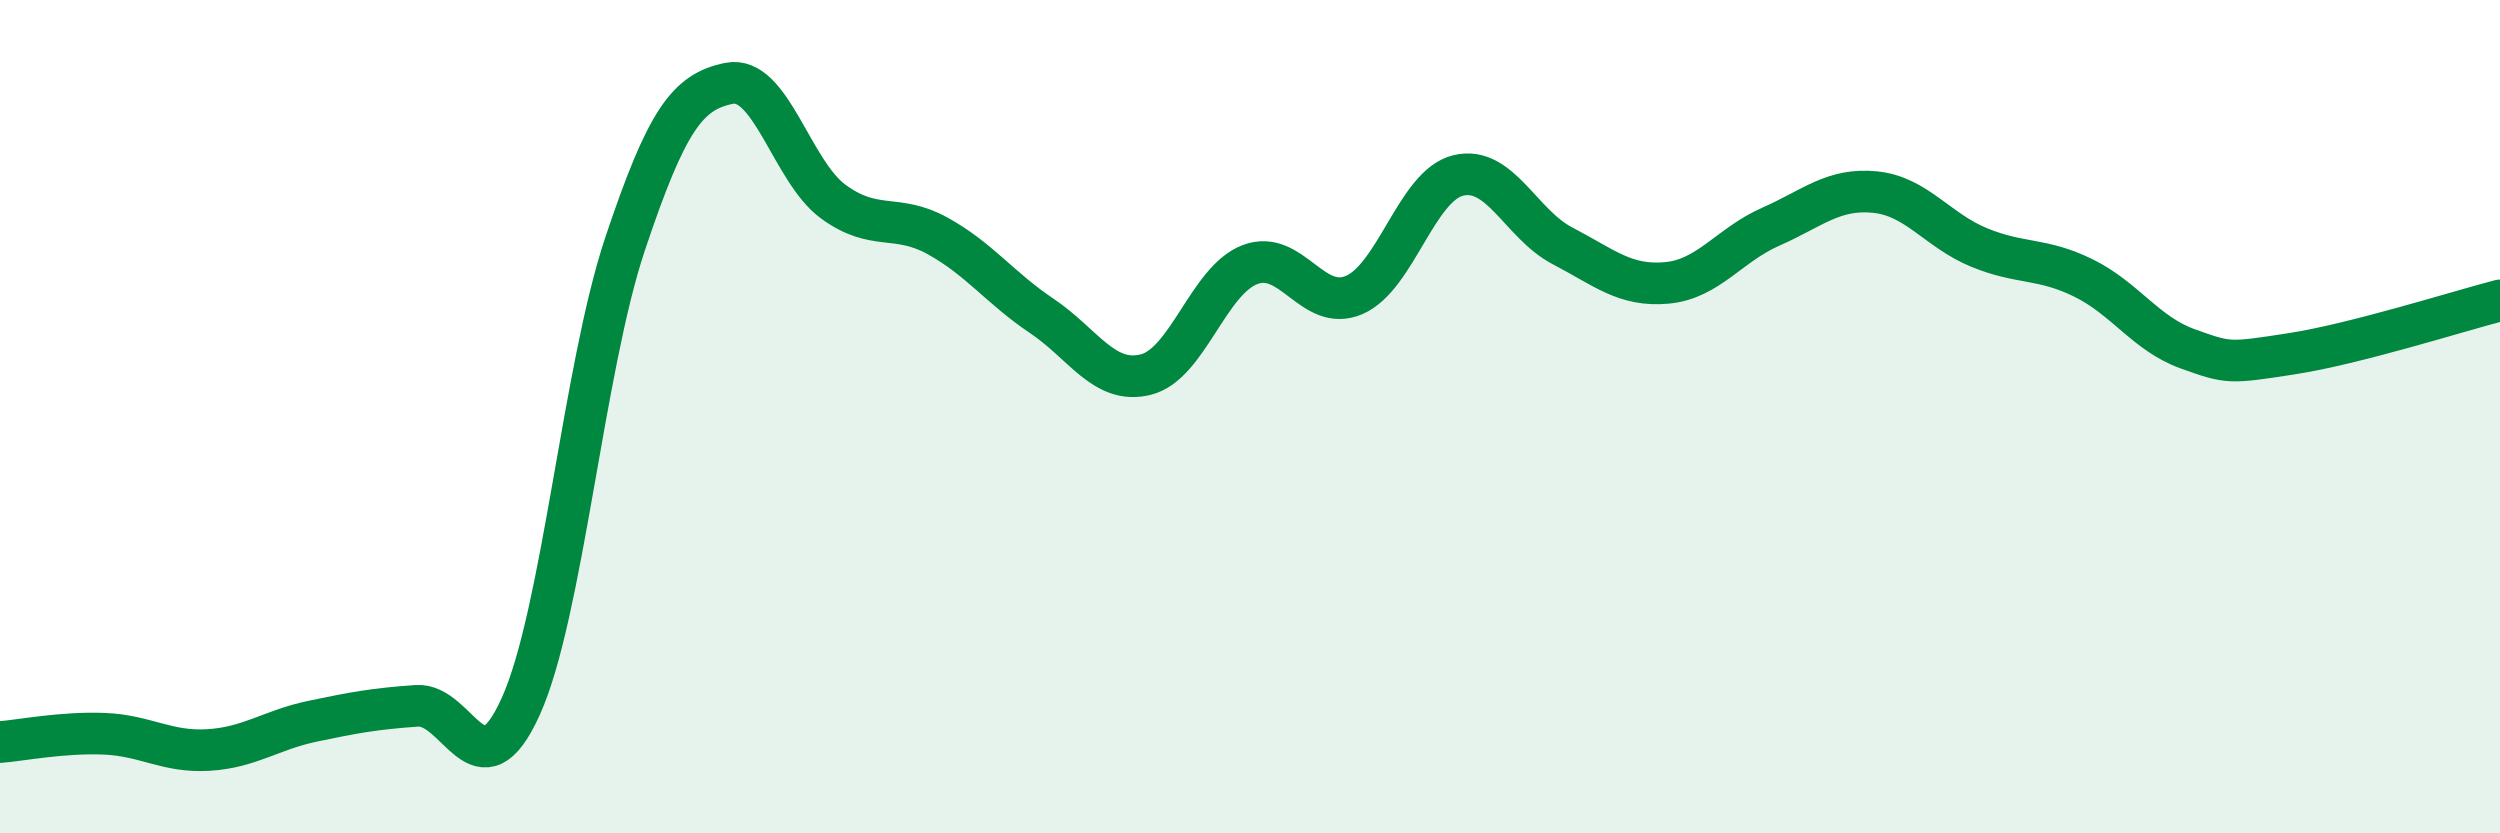
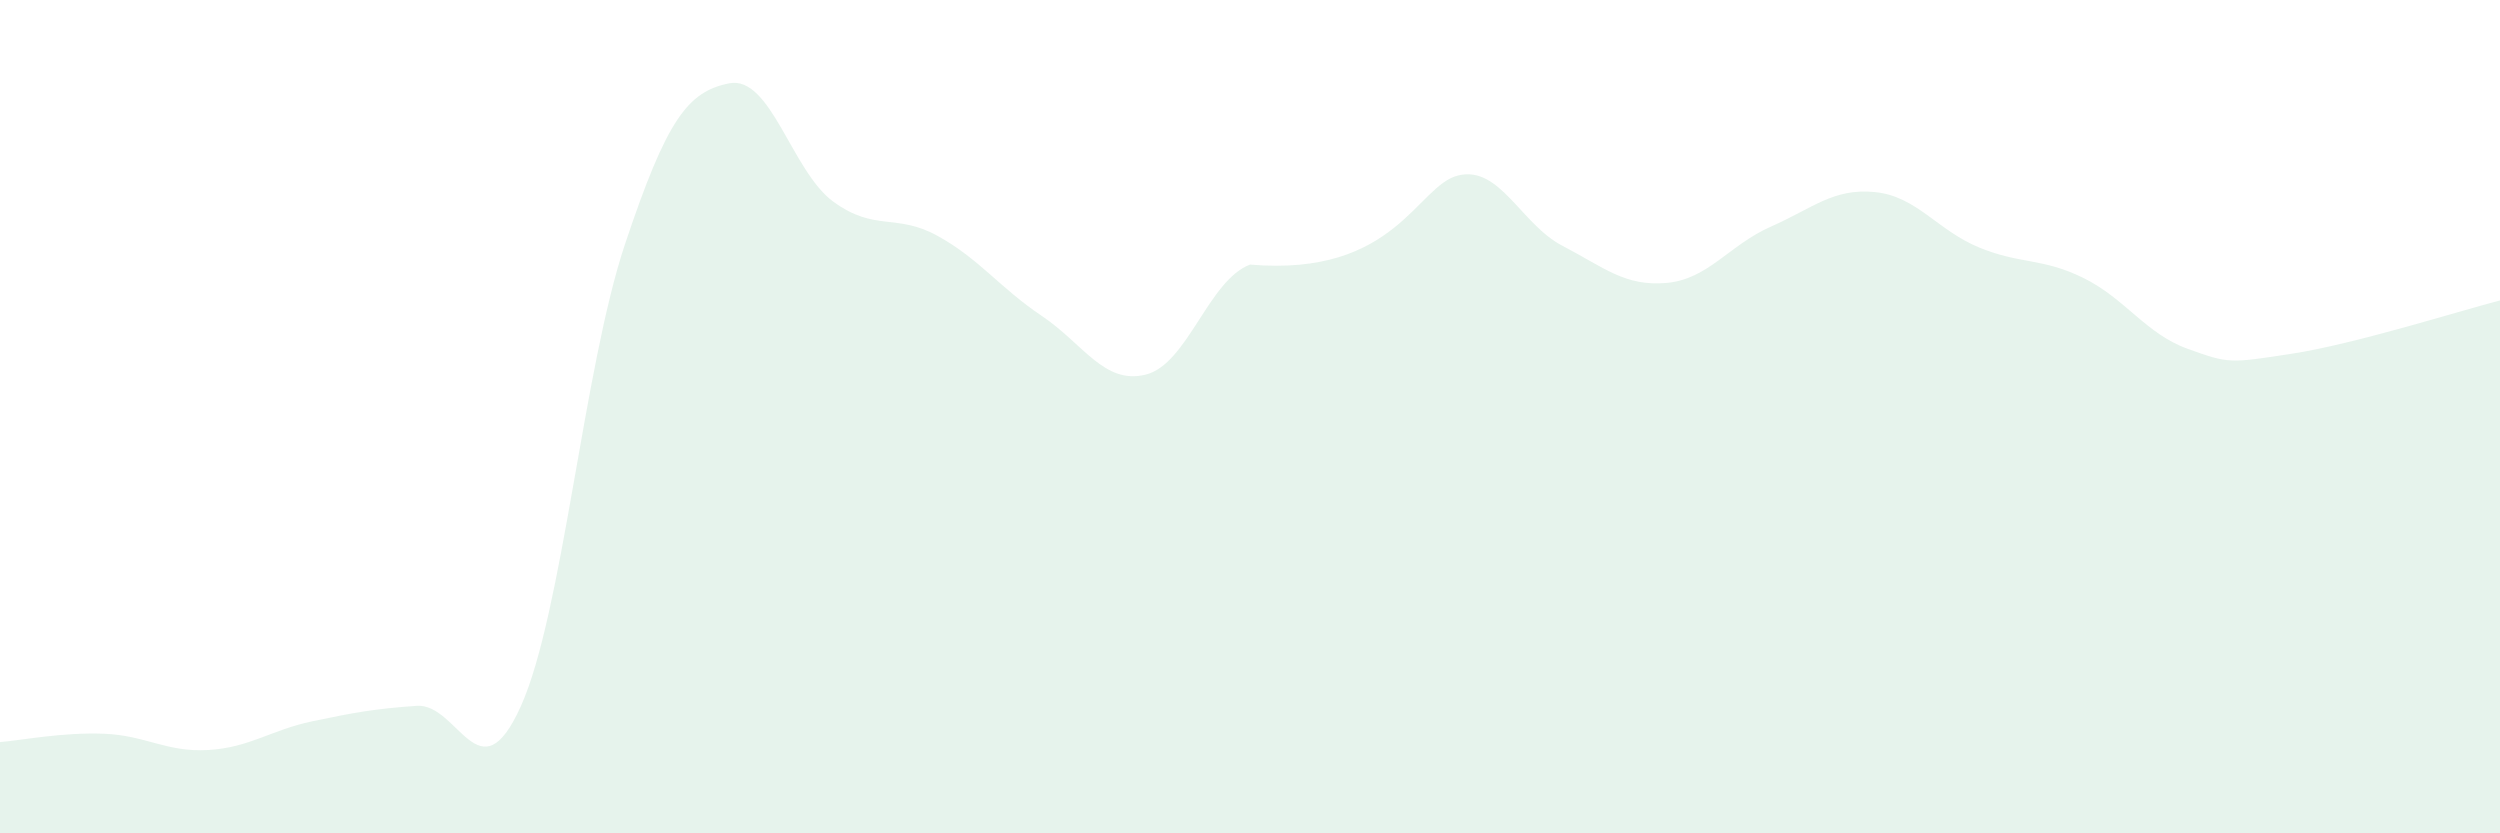
<svg xmlns="http://www.w3.org/2000/svg" width="60" height="20" viewBox="0 0 60 20">
-   <path d="M 0,17.81 C 0.5,17.77 1.5,17.57 2.5,17.61 C 3.5,17.65 4,18.06 5,18 C 6,17.94 6.5,17.52 7.5,17.31 C 8.5,17.1 9,17.01 10,16.94 C 11,16.87 11.5,19.17 12.5,16.95 C 13.5,14.73 14,8.85 15,5.86 C 16,2.87 16.5,2.2 17.5,2 C 18.5,1.8 19,4.11 20,4.84 C 21,5.57 21.5,5.11 22.5,5.66 C 23.5,6.21 24,6.91 25,7.58 C 26,8.25 26.5,9.24 27.5,8.99 C 28.5,8.74 29,6.73 30,6.35 C 31,5.97 31.5,7.51 32.5,7.08 C 33.5,6.65 34,4.45 35,4.21 C 36,3.97 36.5,5.38 37.5,5.9 C 38.5,6.42 39,6.88 40,6.79 C 41,6.7 41.5,5.88 42.5,5.44 C 43.5,5 44,4.51 45,4.61 C 46,4.71 46.5,5.53 47.5,5.94 C 48.5,6.35 49,6.18 50,6.67 C 51,7.16 51.5,8.01 52.5,8.37 C 53.5,8.73 53.5,8.72 55,8.49 C 56.5,8.26 59,7.47 60,7.21L60 20L0 20Z" fill="#008740" opacity="0.1" stroke-linecap="round" stroke-linejoin="round" />
-   <path d="M 0,17.81 C 0.5,17.77 1.5,17.57 2.5,17.61 C 3.5,17.65 4,18.06 5,18 C 6,17.94 6.5,17.52 7.5,17.31 C 8.5,17.1 9,17.01 10,16.94 C 11,16.87 11.5,19.17 12.5,16.95 C 13.5,14.73 14,8.85 15,5.86 C 16,2.87 16.5,2.2 17.5,2 C 18.5,1.8 19,4.11 20,4.84 C 21,5.57 21.5,5.11 22.5,5.66 C 23.5,6.21 24,6.91 25,7.58 C 26,8.25 26.5,9.24 27.5,8.99 C 28.5,8.74 29,6.73 30,6.35 C 31,5.97 31.5,7.51 32.5,7.08 C 33.5,6.65 34,4.45 35,4.21 C 36,3.97 36.5,5.38 37.5,5.9 C 38.5,6.42 39,6.88 40,6.79 C 41,6.7 41.5,5.88 42.5,5.44 C 43.5,5 44,4.51 45,4.61 C 46,4.71 46.5,5.53 47.5,5.94 C 48.5,6.35 49,6.18 50,6.67 C 51,7.16 51.5,8.01 52.5,8.37 C 53.5,8.73 53.5,8.72 55,8.49 C 56.5,8.26 59,7.47 60,7.21" stroke="#008740" stroke-width="1" fill="none" stroke-linecap="round" stroke-linejoin="round" />
+   <path d="M 0,17.81 C 0.5,17.77 1.5,17.57 2.5,17.61 C 3.5,17.65 4,18.06 5,18 C 6,17.94 6.5,17.52 7.5,17.31 C 8.5,17.1 9,17.01 10,16.94 C 11,16.87 11.5,19.17 12.5,16.95 C 13.5,14.73 14,8.85 15,5.86 C 16,2.87 16.5,2.2 17.5,2 C 18.5,1.8 19,4.11 20,4.84 C 21,5.57 21.5,5.11 22.5,5.66 C 23.5,6.21 24,6.91 25,7.58 C 26,8.25 26.5,9.24 27.5,8.99 C 28.5,8.74 29,6.73 30,6.35 C 33.5,6.65 34,4.45 35,4.21 C 36,3.97 36.5,5.38 37.5,5.9 C 38.5,6.42 39,6.88 40,6.79 C 41,6.7 41.5,5.88 42.5,5.44 C 43.5,5 44,4.51 45,4.61 C 46,4.71 46.5,5.53 47.5,5.94 C 48.5,6.35 49,6.18 50,6.67 C 51,7.16 51.5,8.01 52.5,8.37 C 53.5,8.73 53.5,8.72 55,8.49 C 56.5,8.26 59,7.47 60,7.21L60 20L0 20Z" fill="#008740" opacity="0.1" stroke-linecap="round" stroke-linejoin="round" />
</svg>